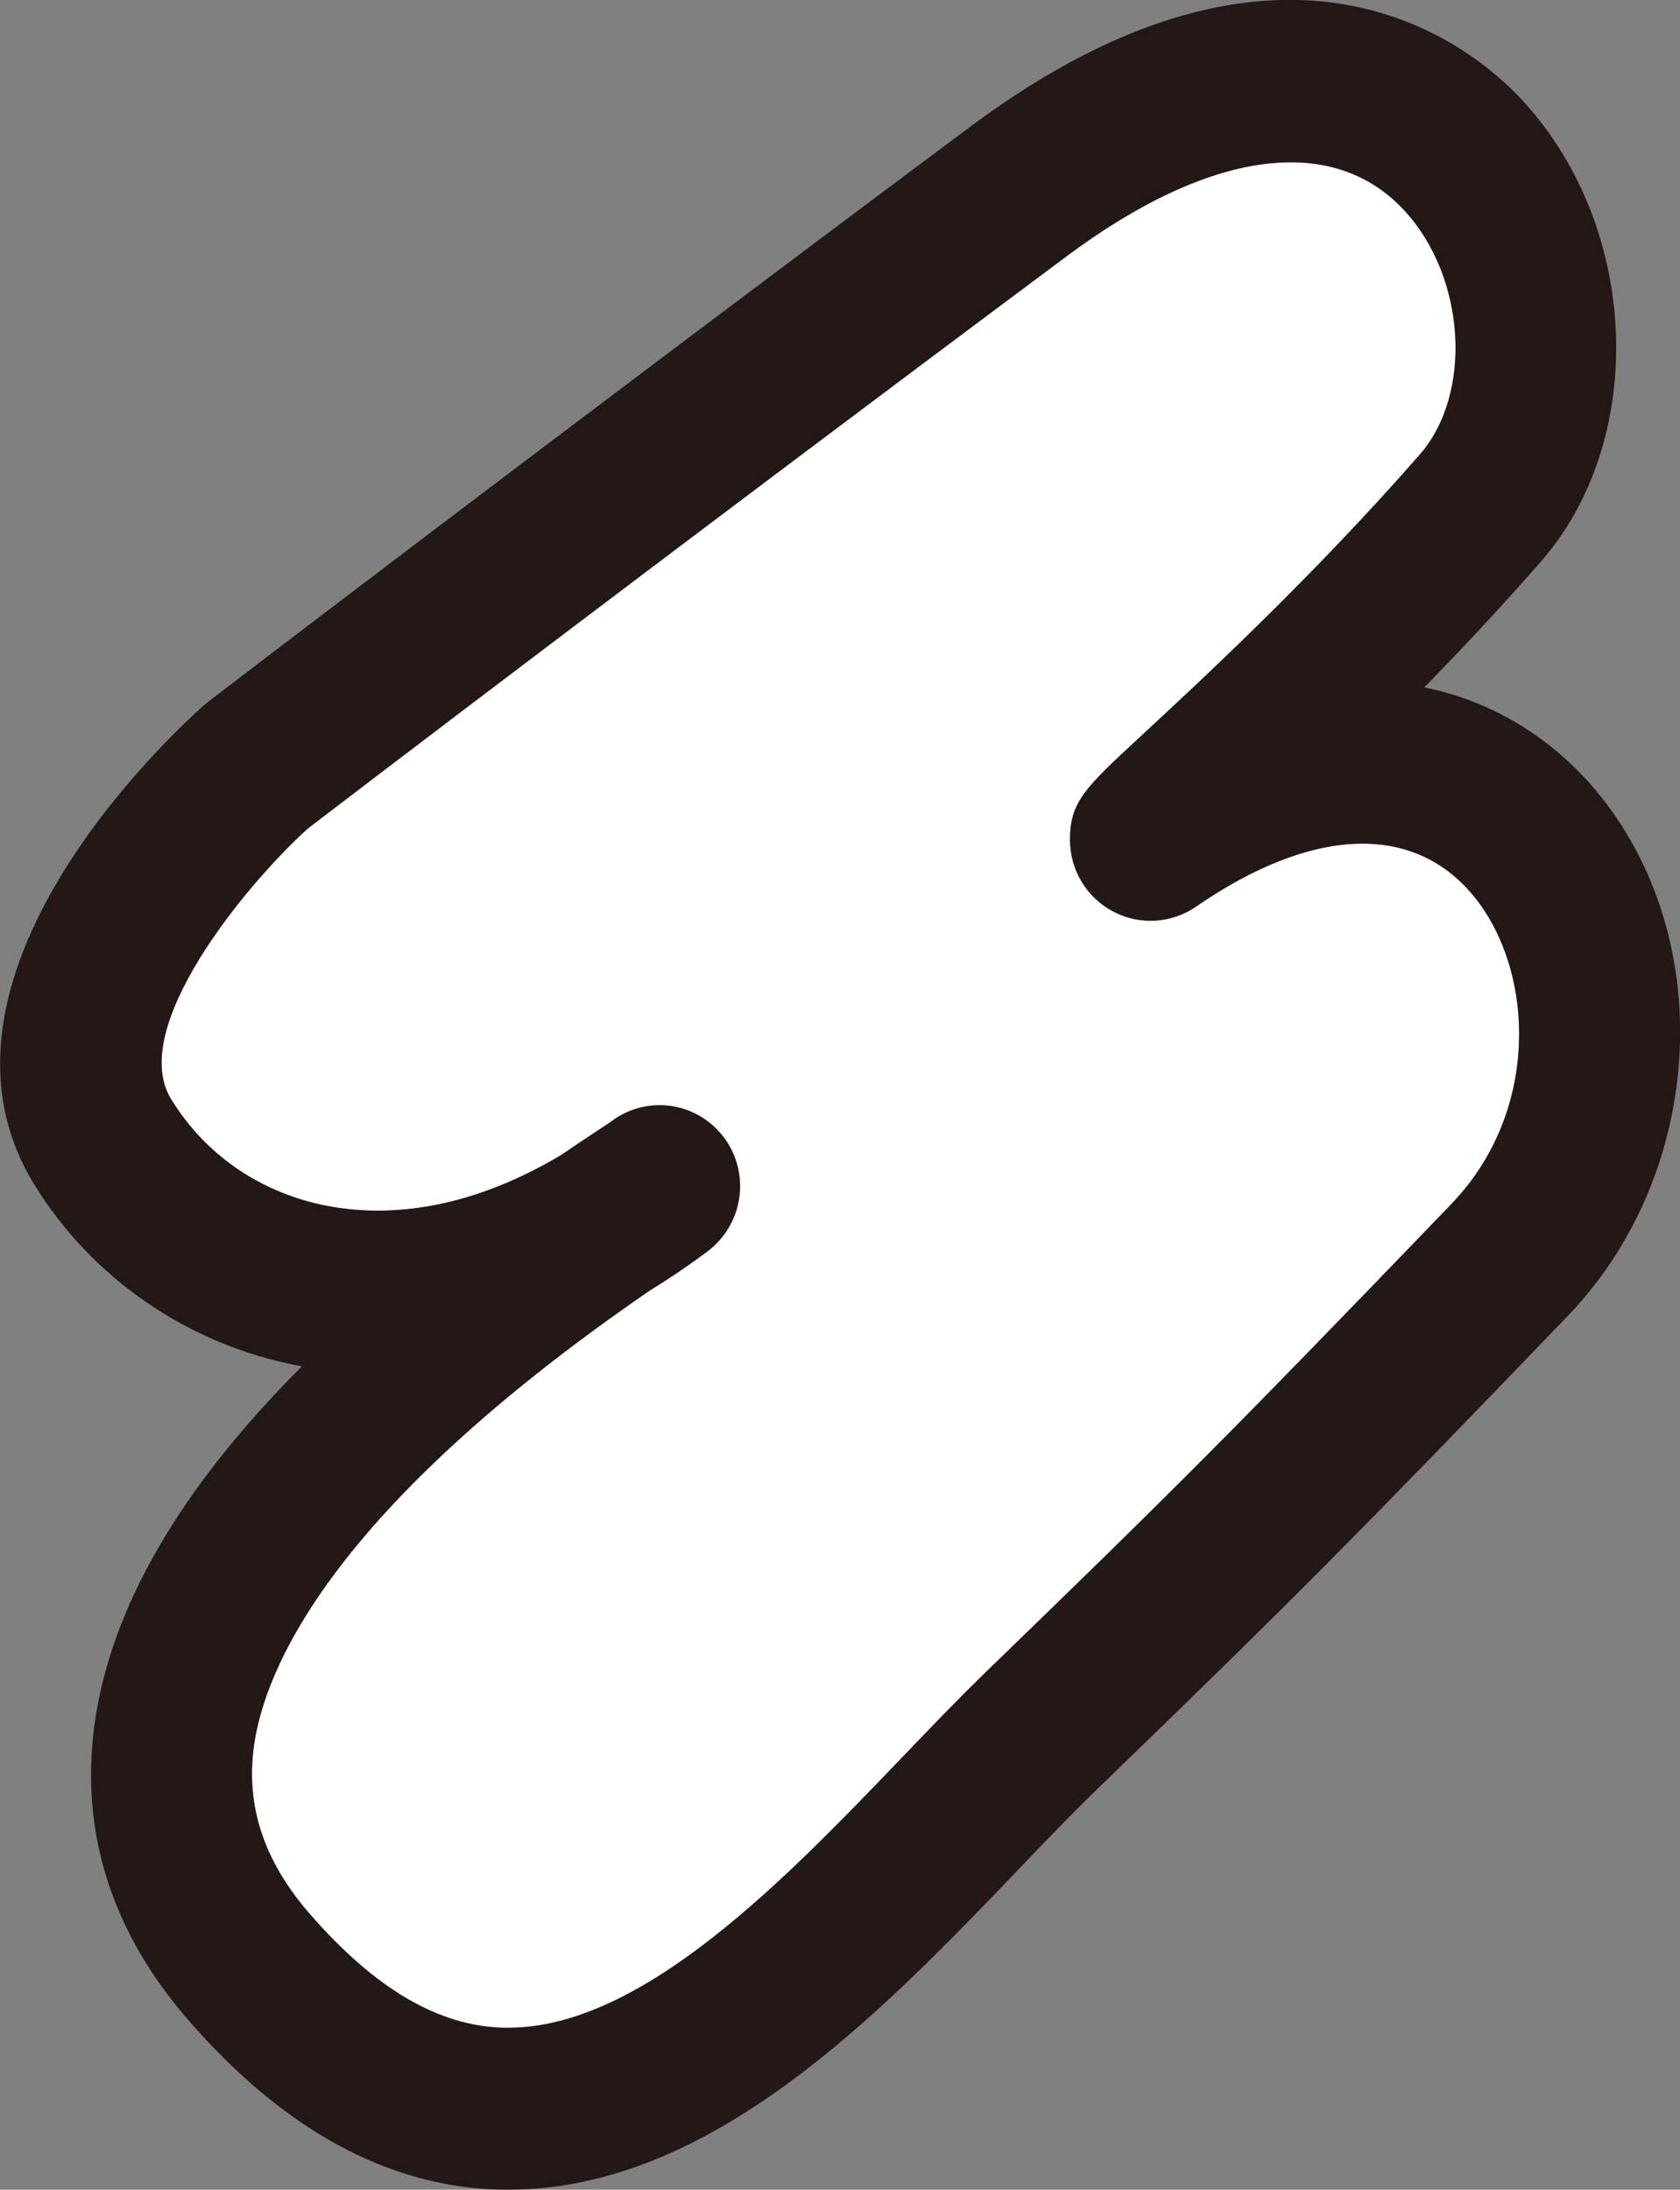
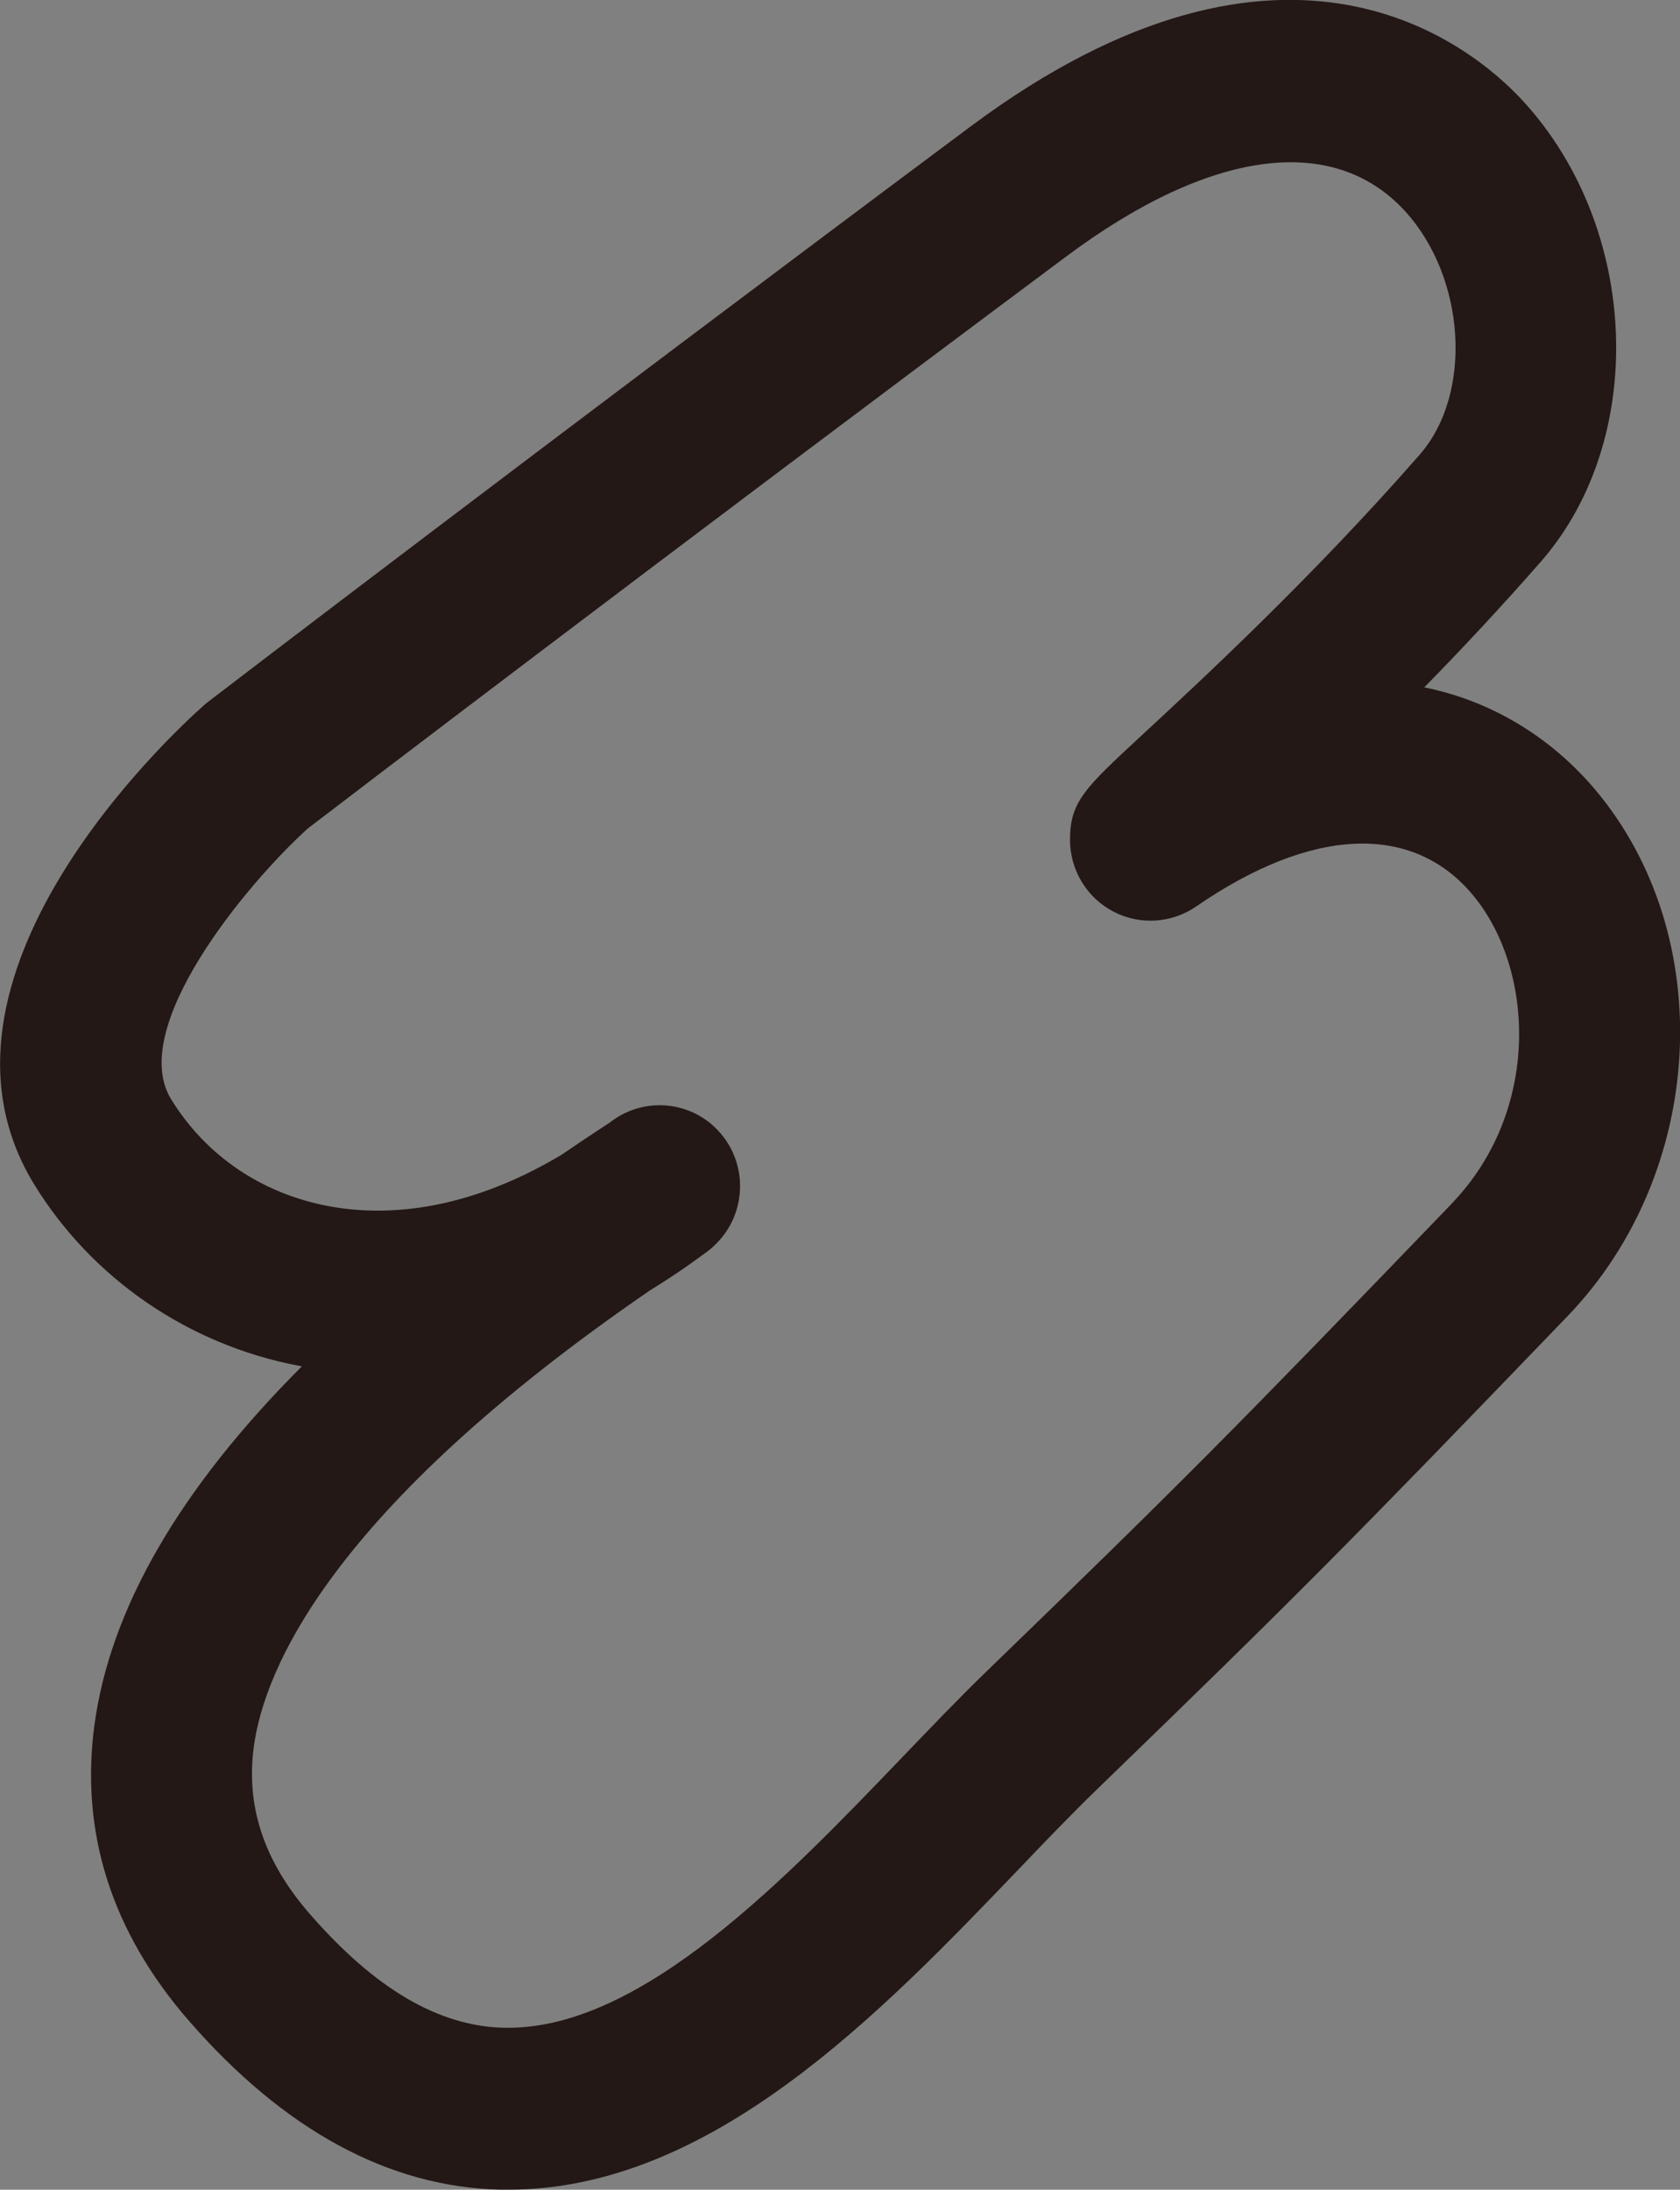
<svg xmlns="http://www.w3.org/2000/svg" fill="none" height="43" viewBox="0 0 33 43" width="33">
  <rect x="0" y="0" width="33" height="43" fill="#808080" stroke="none" />
  <clipPath id="a">
    <path d="m0 0h33v43h-33z" />
  </clipPath>
  <g clip-path="url(#a)">
-     <path d="m23.493 17.805c-.484.335-1.112.372-1.63.094-.521-.275-.845-.818-.845-1.407 0-.744.293-1.015 1.385-2.028 1.178-1.09 3.371-3.12 5.484-5.534 1.047-1.195.907-3.475-.29-4.784-1.405-1.536-3.829-1.213-6.648.889-7.868 5.865-14.28 10.759-14.903 11.236-1.229 1.113-3.544 3.921-2.685 5.316.68 1.107 1.775 1.853 3.084 2.099 1.05.197 2.64.154 4.58-1.004.23-.157.464-.315.703-.472.1-.066.176-.117.23-.152.017-.014.034-.026.051-.037.663-.5 1.599-.4 2.142.232.543.629.509 1.576-.077 2.165-.083.083-.154.143-.276.229-.336.249-.68.477-1.024.689-6.289 4.318-7.584 7.453-7.788 8.963-.159 1.178.202 2.253 1.101 3.289 1.28 1.473 2.529 2.202 3.812 2.233h.085c2.646 0 5.464-2.94 7.732-5.305.569-.592 1.107-1.153 1.627-1.659 3.854-3.732 4.884-4.767 9.174-9.22 1.758-1.827 1.63-4.616.407-6.069-1.186-1.41-3.166-1.324-5.43.237z" fill="#fff" />
    <path d="m27.977 13.498c.737-.752 1.513-1.581 2.287-2.465 2.102-2.402 1.949-6.537-.336-9.037-.97-1.061-4.622-4.161-10.861.486-8.261 6.16-14.917 11.25-14.982 11.302-.031.023-.06.049-.088.074-.603.535-5.823 5.345-3.32 9.409 1.138 1.847 3.027 3.14 5.186 3.552.023.003.046.009.068.011-2.401 2.402-3.766 4.759-4.076 7.044-.284 2.113.339 4.067 1.855 5.808 1.869 2.148 3.928 3.266 6.116 3.317h.165c3.985 0 7.319-3.478 10.004-6.277.546-.572 1.064-1.11 1.545-1.576 3.891-3.766 4.93-4.81 9.251-9.3 2.719-2.825 2.964-7.458.549-10.332-.805-.958-1.951-1.73-3.362-2.016zm.54 10.138c-4.29 4.453-5.316 5.488-9.174 9.22-.521.506-1.058 1.067-1.627 1.659-2.27 2.365-5.086 5.305-7.732 5.305-.028 0-.057 0-.085 0-1.283-.031-2.529-.761-3.812-2.233-.899-1.032-1.26-2.108-1.101-3.289.205-1.51 1.499-4.647 7.788-8.963.344-.209.686-.44 1.024-.689.122-.086.193-.143.276-.229.586-.589.62-1.536.077-2.165-.543-.632-1.479-.729-2.142-.232-.017.014-.034.026-.051.037-.051.034-.131.086-.23.151-.239.157-.472.315-.703.472-1.94 1.155-3.53 1.201-4.58 1.004-1.309-.249-2.404-.992-3.084-2.099-.859-1.393 1.456-4.201 2.685-5.316.623-.478 7.035-5.371 14.903-11.236 2.819-2.102 5.242-2.425 6.648-.889 1.198 1.31 1.337 3.589.29 4.784-2.114 2.417-4.307 4.444-5.484 5.534-1.092 1.012-1.385 1.284-1.385 2.028 0 .589.324 1.133.845 1.407.518.275 1.146.237 1.63-.094 2.264-1.562 4.244-1.65 5.43-.237 1.223 1.456 1.351 4.241-.407 6.069z" fill="#231815" />
  </g>
</svg>